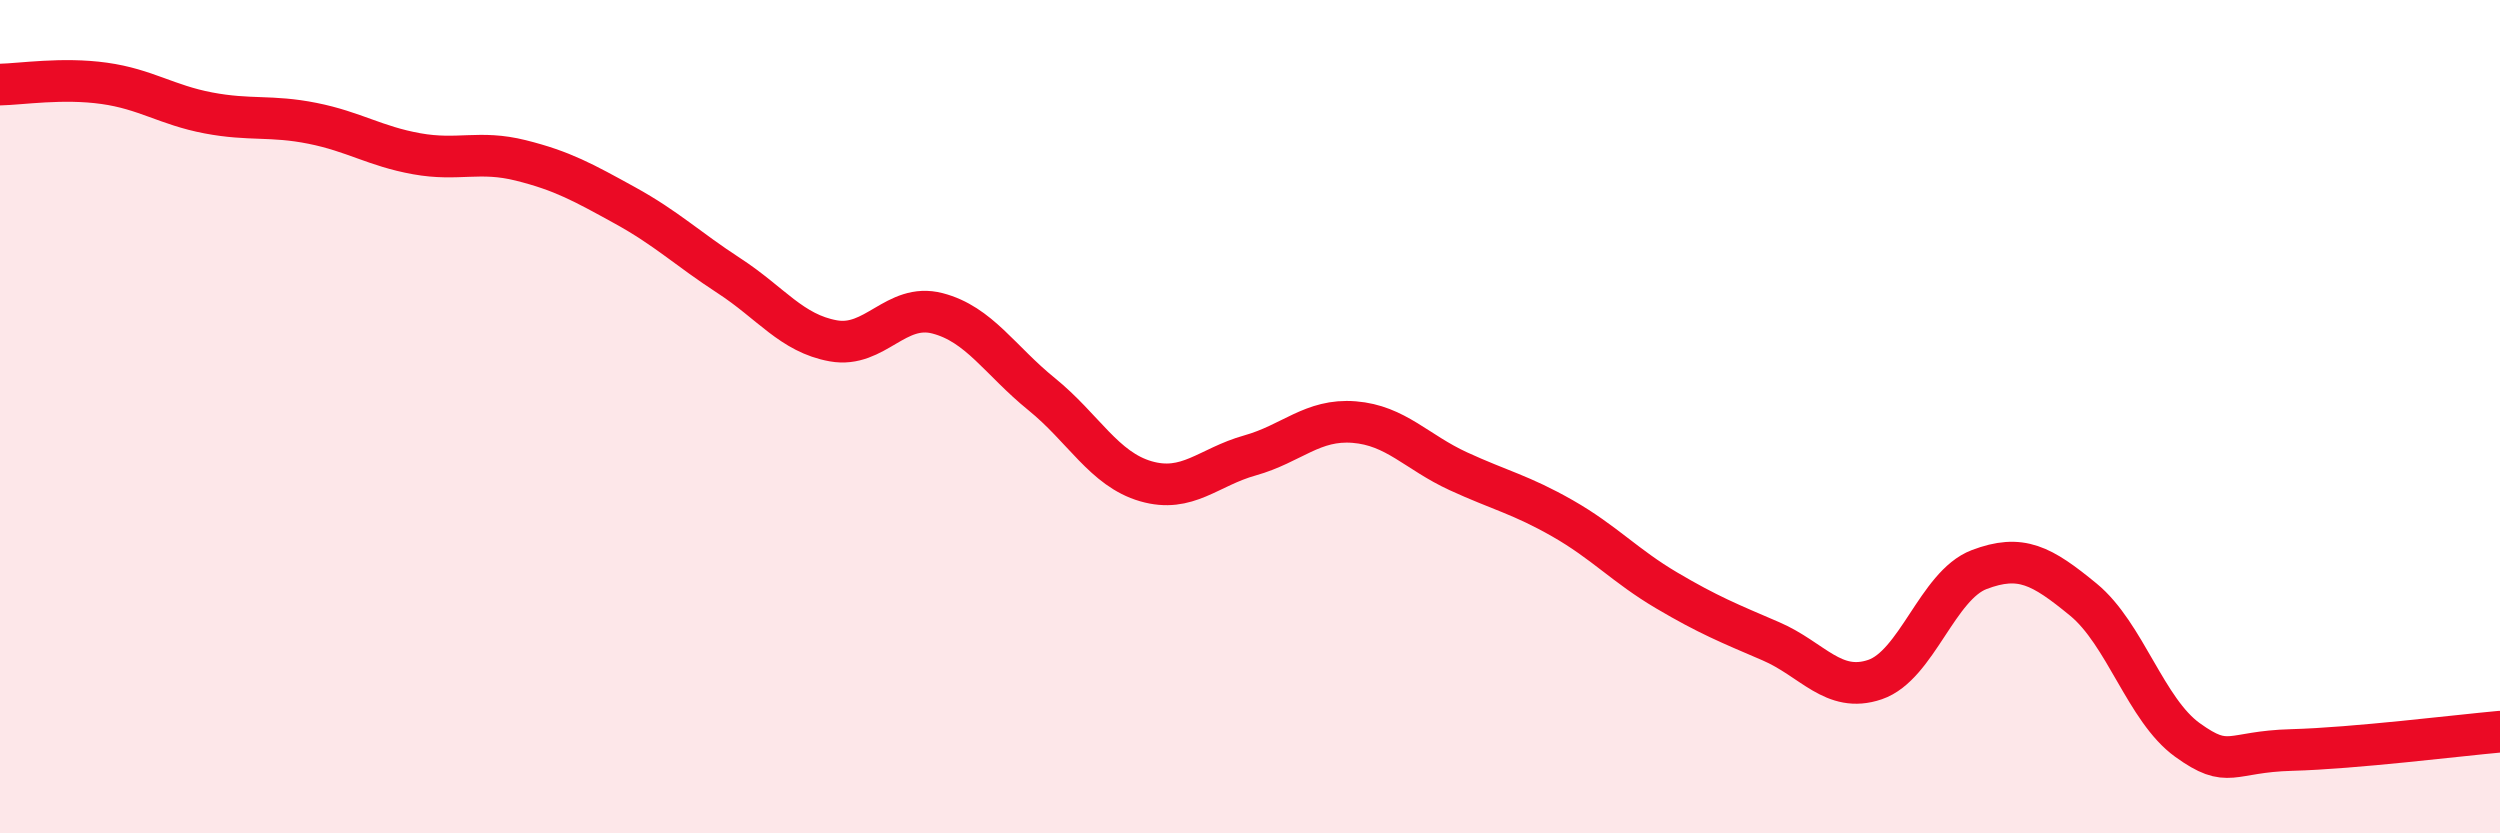
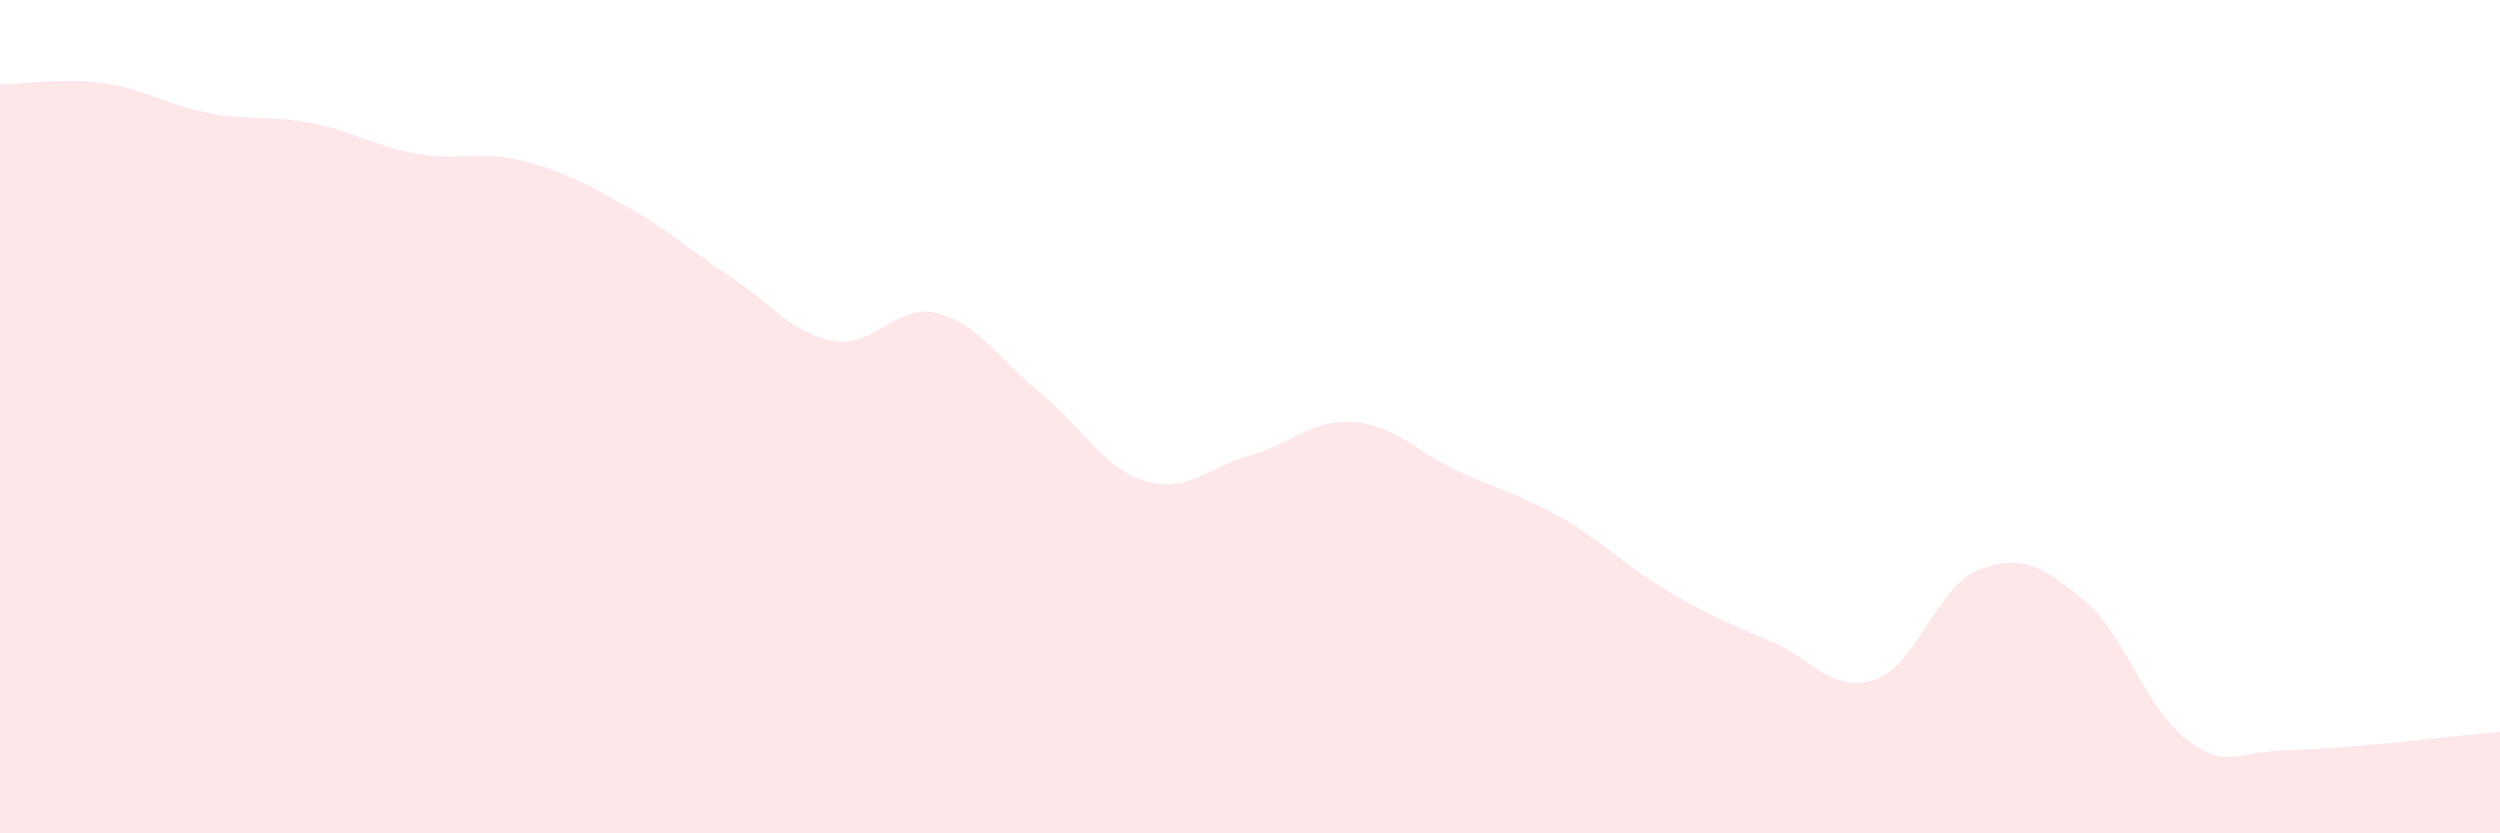
<svg xmlns="http://www.w3.org/2000/svg" width="60" height="20" viewBox="0 0 60 20">
  <path d="M 0,2.03 C 0.5,2.02 1.5,1.86 2.5,2 C 3.5,2.14 4,2.52 5,2.71 C 6,2.9 6.5,2.76 7.5,2.96 C 8.5,3.16 9,3.51 10,3.69 C 11,3.87 11.5,3.6 12.5,3.85 C 13.5,4.1 14,4.38 15,4.93 C 16,5.48 16.5,5.97 17.5,6.62 C 18.5,7.27 19,8 20,8.18 C 21,8.36 21.5,7.26 22.5,7.52 C 23.5,7.78 24,8.65 25,9.46 C 26,10.27 26.5,11.26 27.5,11.55 C 28.5,11.84 29,11.21 30,10.93 C 31,10.65 31.5,10.05 32.5,10.13 C 33.5,10.21 34,10.85 35,11.31 C 36,11.77 36.5,11.87 37.5,12.44 C 38.5,13.01 39,13.58 40,14.17 C 41,14.76 41.5,14.96 42.5,15.39 C 43.5,15.82 44,16.65 45,16.31 C 46,15.97 46.5,14.05 47.5,13.67 C 48.5,13.29 49,13.57 50,14.39 C 51,15.21 51.5,17.04 52.5,17.76 C 53.5,18.48 53.5,18.04 55,18 C 56.5,17.96 59,17.65 60,17.56L60 20L0 20Z" fill="#EB0A25" opacity="0.1" stroke-linecap="round" stroke-linejoin="round" />
-   <path d="M 0,2.03 C 0.5,2.02 1.5,1.86 2.5,2 C 3.5,2.14 4,2.52 5,2.71 C 6,2.9 6.5,2.76 7.5,2.96 C 8.5,3.16 9,3.51 10,3.69 C 11,3.87 11.5,3.6 12.5,3.85 C 13.5,4.1 14,4.38 15,4.93 C 16,5.48 16.5,5.97 17.5,6.62 C 18.5,7.27 19,8 20,8.18 C 21,8.36 21.5,7.26 22.5,7.52 C 23.5,7.78 24,8.65 25,9.46 C 26,10.27 26.5,11.26 27.5,11.55 C 28.5,11.84 29,11.21 30,10.93 C 31,10.65 31.5,10.05 32.5,10.13 C 33.5,10.21 34,10.85 35,11.31 C 36,11.77 36.5,11.87 37.5,12.44 C 38.5,13.01 39,13.58 40,14.17 C 41,14.76 41.5,14.96 42.5,15.39 C 43.5,15.82 44,16.65 45,16.31 C 46,15.97 46.5,14.05 47.5,13.67 C 48.5,13.29 49,13.57 50,14.39 C 51,15.21 51.5,17.04 52.5,17.76 C 53.5,18.48 53.5,18.04 55,18 C 56.5,17.96 59,17.65 60,17.56" stroke="#EB0A25" stroke-width="1" fill="none" stroke-linecap="round" stroke-linejoin="round" />
</svg>